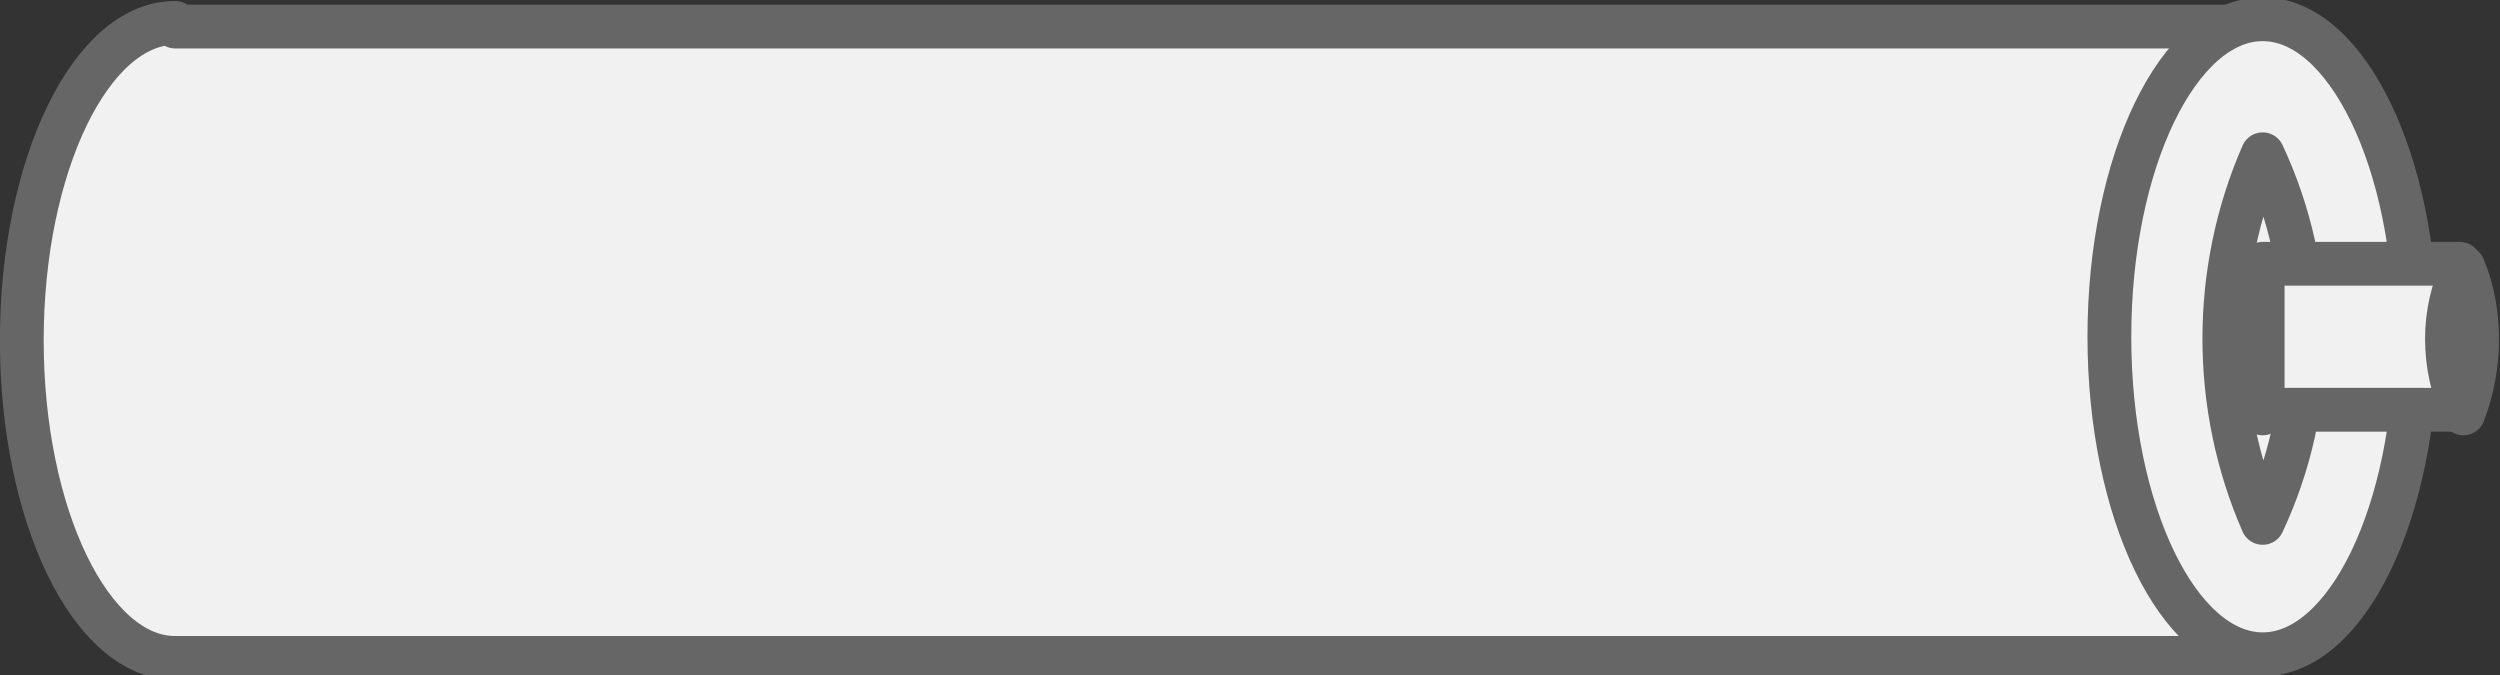
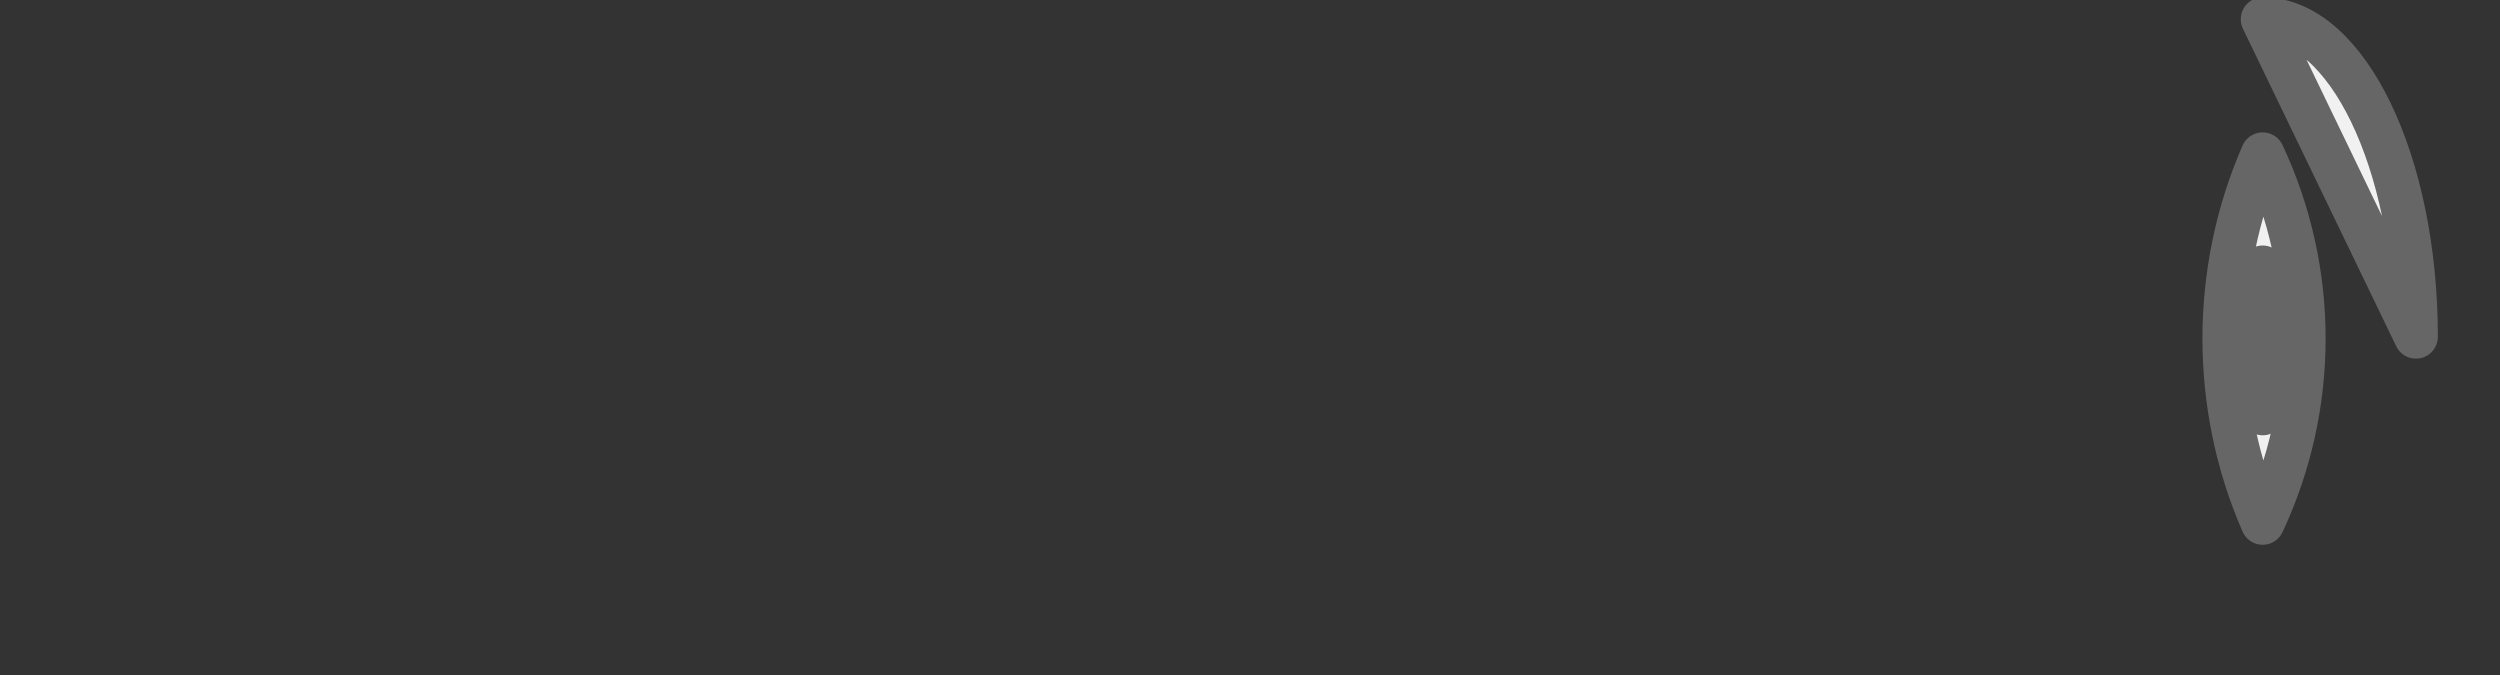
<svg xmlns="http://www.w3.org/2000/svg" enable-background="new 0 0 68.5 18.5" height="18.5" viewBox="0 0 68.5 18.5" width="68.5">
  <rect x="0" y="0" width="68.5" height="18.5" fill="#333333" stroke="none" />
  <g fill="#f1f1f1" stroke="#666" stroke-linecap="round" stroke-linejoin="round" stroke-width="1.2" transform="translate(-445.603 -1770.873)">
-     <path d="m450.4 1771.5c-2.3 0-4.2 3.9-4.2 8.7s1.9 8.7 4.2 8.7h57.3v-17.3h-57.3z" />
-     <path d="m511.8 1780.1c0-4.8-1.9-8.7-4.2-8.7s-4.2 3.9-4.2 8.7 1.9 8.7 4.2 8.7 4.2-3.9 4.2-8.7z" />
+     <path d="m511.8 1780.1c0-4.8-1.9-8.7-4.2-8.7z" />
    <path d="m507.6 1785.2c-1.4-3.2-1.4-6.9 0-10.1 1.5 3.2 1.5 6.9 0 10.1z" />
    <path d="m507.6 1782.2c-.6-1.3-.6-2.8 0-4 .6 1.2.6 2.7 0 4z" />
-     <path d="m507.6 1778.1h5.4v4h-5.4z" />
-     <path d="m513.1 1782.2c-.6-1.3-.6-2.8 0-4 .5 1.2.5 2.7 0 4z" />
  </g>
</svg>